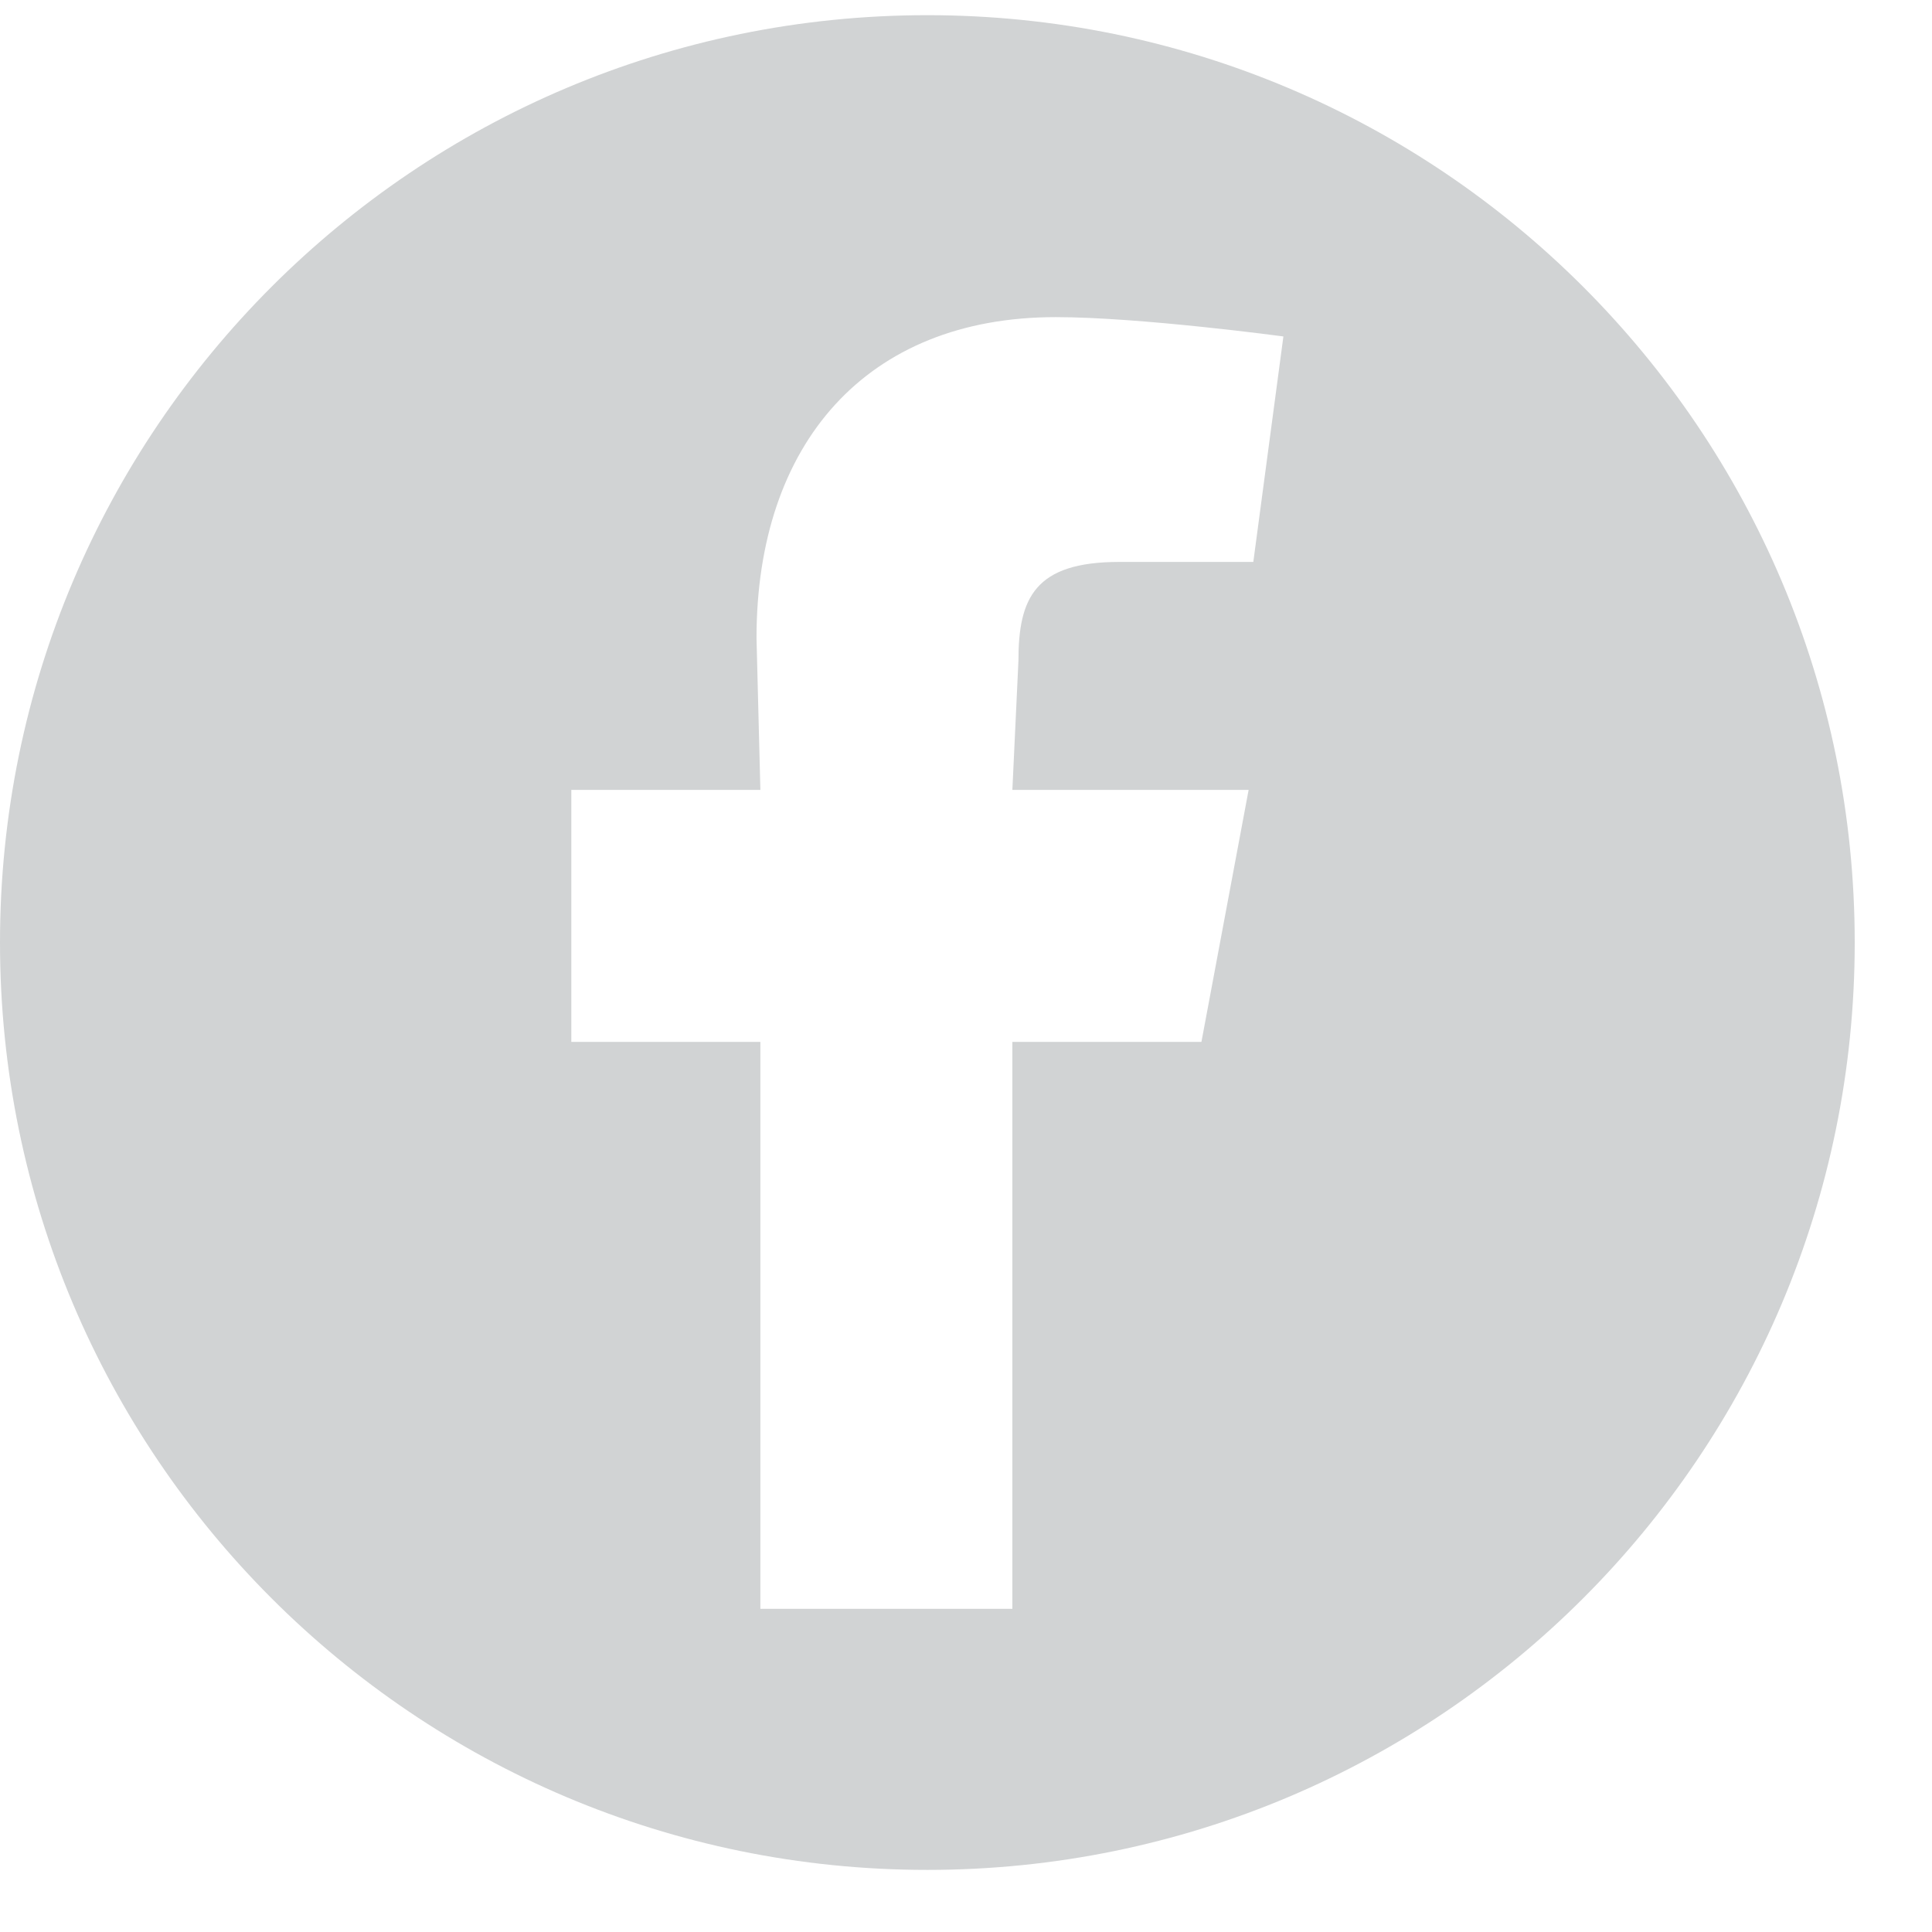
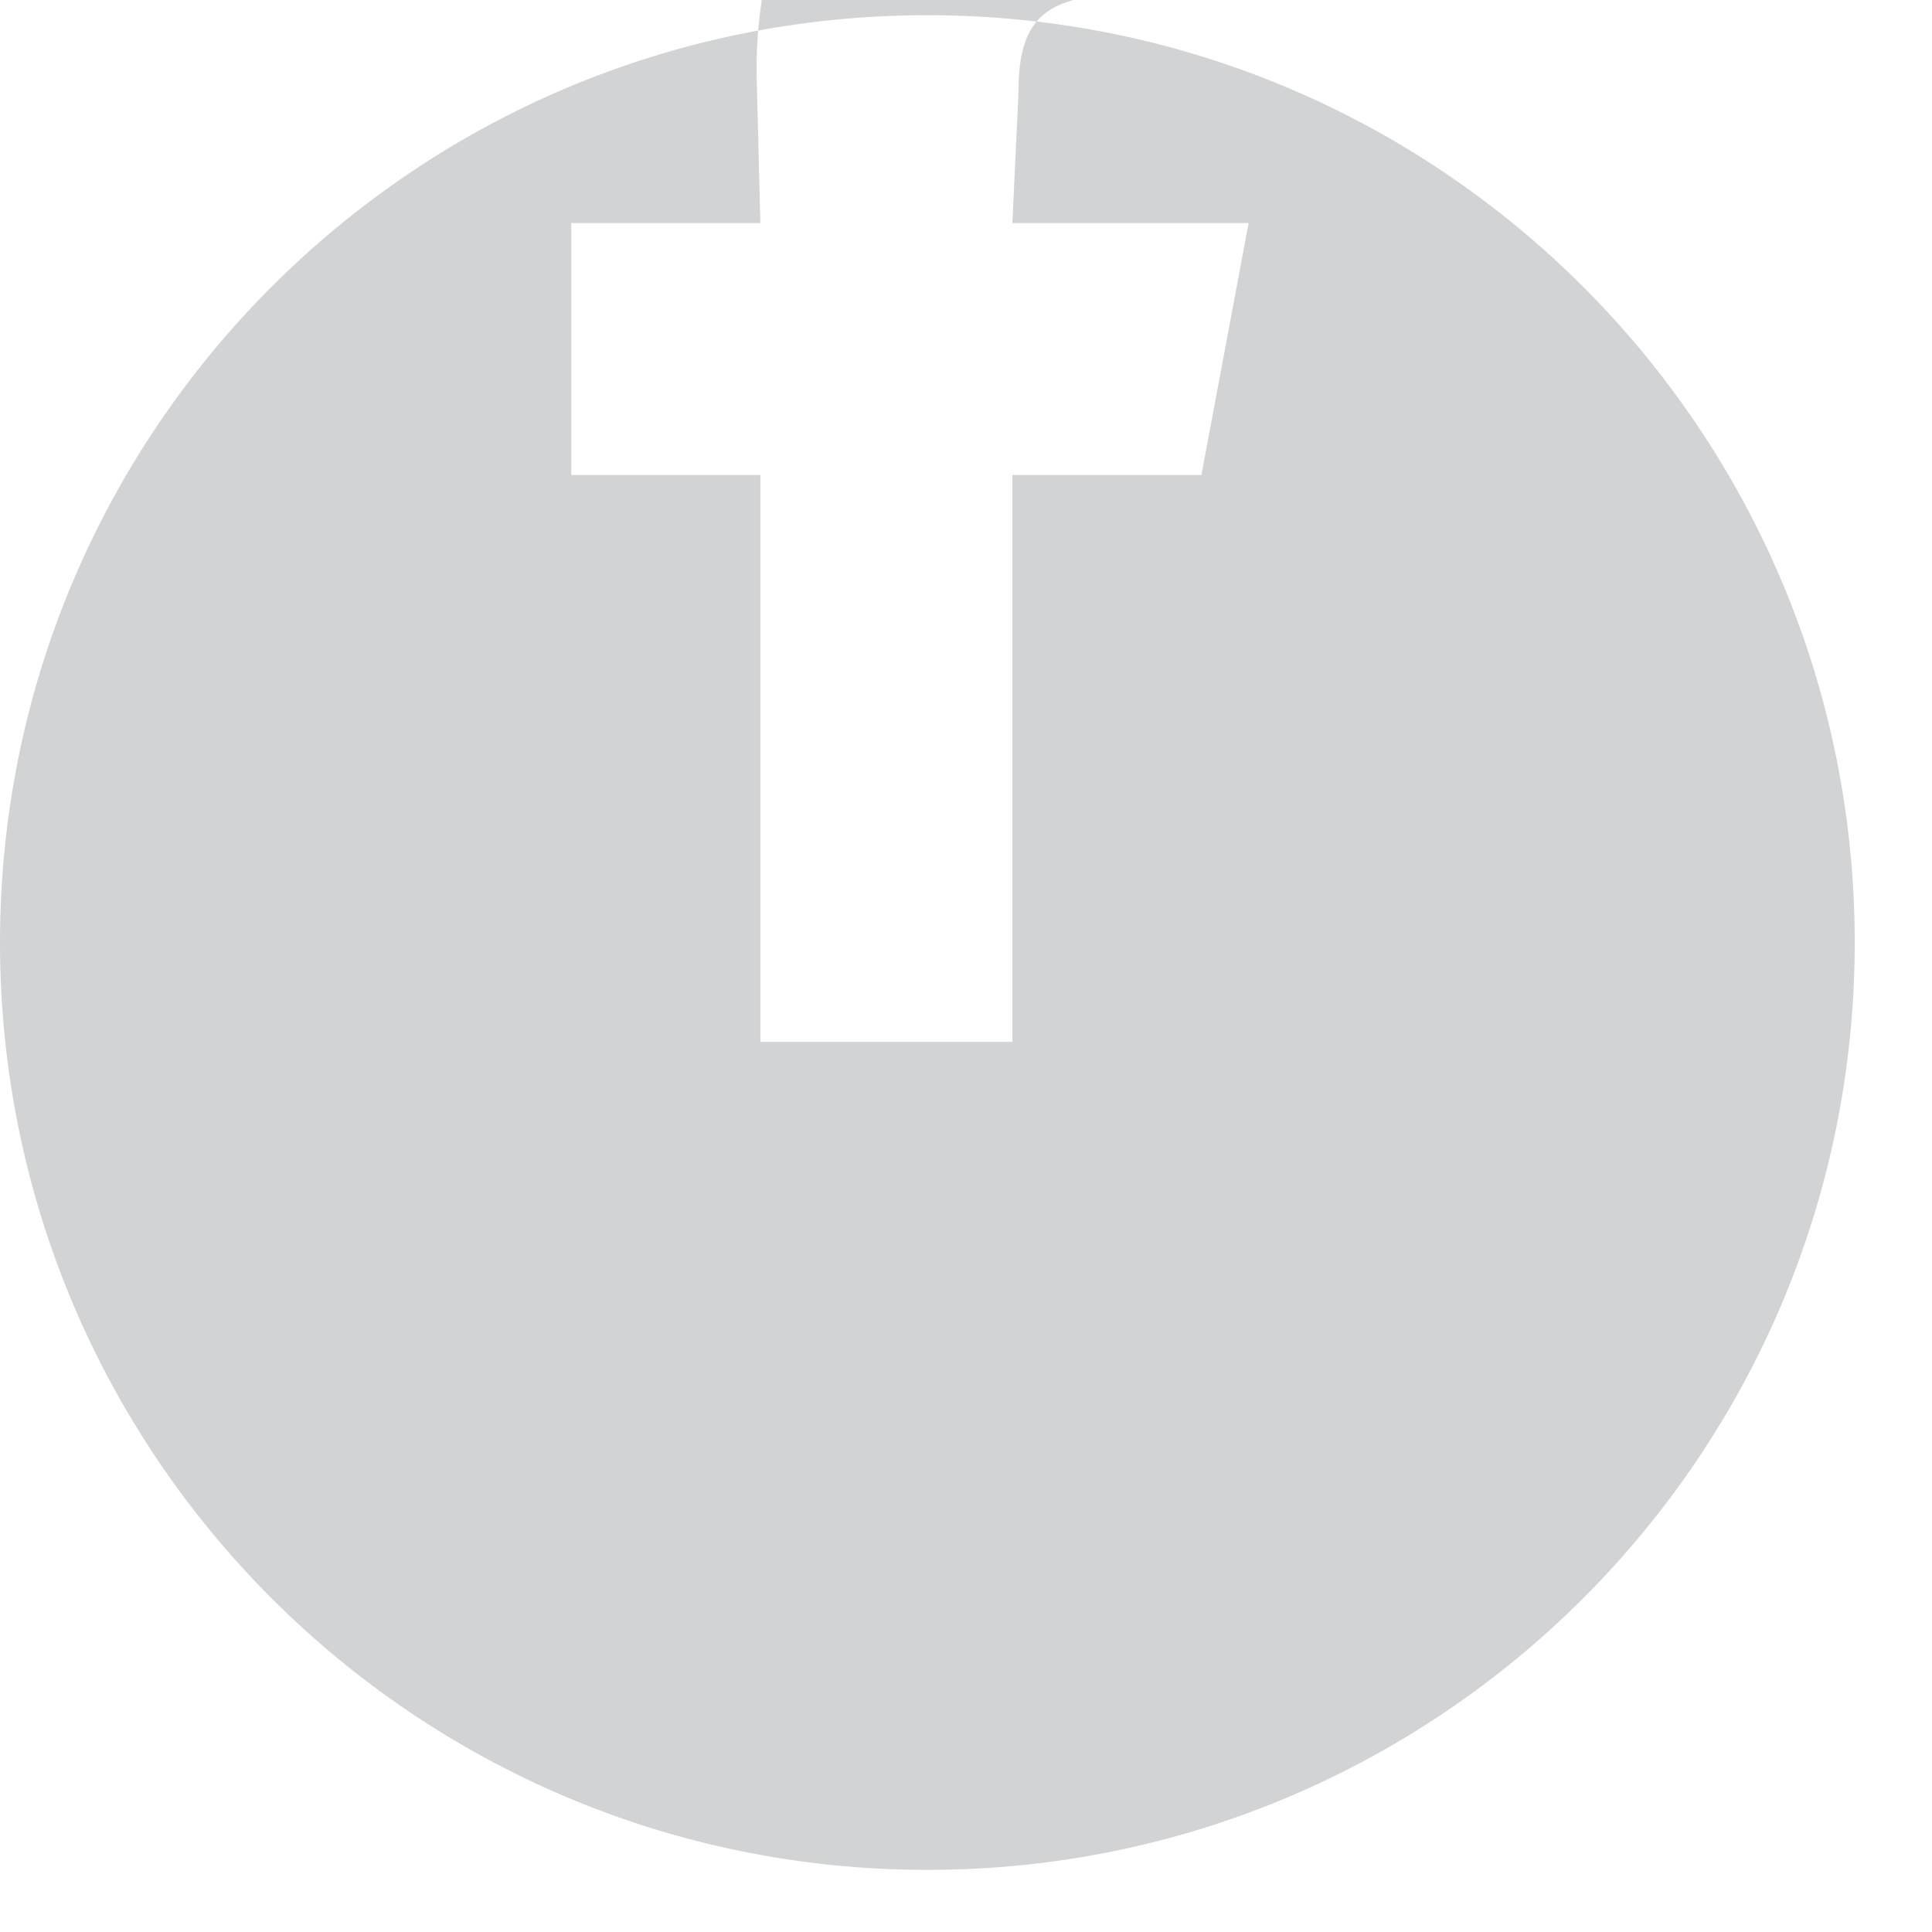
<svg xmlns="http://www.w3.org/2000/svg" width="100%" height="100%" viewBox="0 0 7 7" version="1.1" xml:space="preserve" style="fill-rule:evenodd;clip-rule:evenodd;stroke-linejoin:round;stroke-miterlimit:1.414;">
  <g>
-     <path d="M6.72,3.415c0,1.856 -1.504,3.36 -3.36,3.36c-1.856,0 -3.36,-1.504 -3.36,-3.36c0,-1.856 1.504,-3.36 3.36,-3.36c1.856,0 3.36,1.504 3.36,3.36Zm-3.965,0.36l0,2.054l0.913,0l0,-2.054l0.685,0l0.171,-0.913l-0.856,0l0.022,-0.468c0,-0.227 0.059,-0.358 0.365,-0.358l0.486,0l0.109,-0.817c0,0 -0.519,-0.07 -0.825,-0.07c-0.686,0 -1.084,0.458 -1.084,1.163l0.014,0.55l-0.685,0l0,0.913l0.685,0Z" style="fill:#d1d3d4;" />
+     <path d="M6.72,3.415c0,1.856 -1.504,3.36 -3.36,3.36c-1.856,0 -3.36,-1.504 -3.36,-3.36c0,-1.856 1.504,-3.36 3.36,-3.36c1.856,0 3.36,1.504 3.36,3.36Zm-3.965,0.36l0.913,0l0,-2.054l0.685,0l0.171,-0.913l-0.856,0l0.022,-0.468c0,-0.227 0.059,-0.358 0.365,-0.358l0.486,0l0.109,-0.817c0,0 -0.519,-0.07 -0.825,-0.07c-0.686,0 -1.084,0.458 -1.084,1.163l0.014,0.55l-0.685,0l0,0.913l0.685,0Z" style="fill:#d1d3d4;" />
  </g>
</svg>